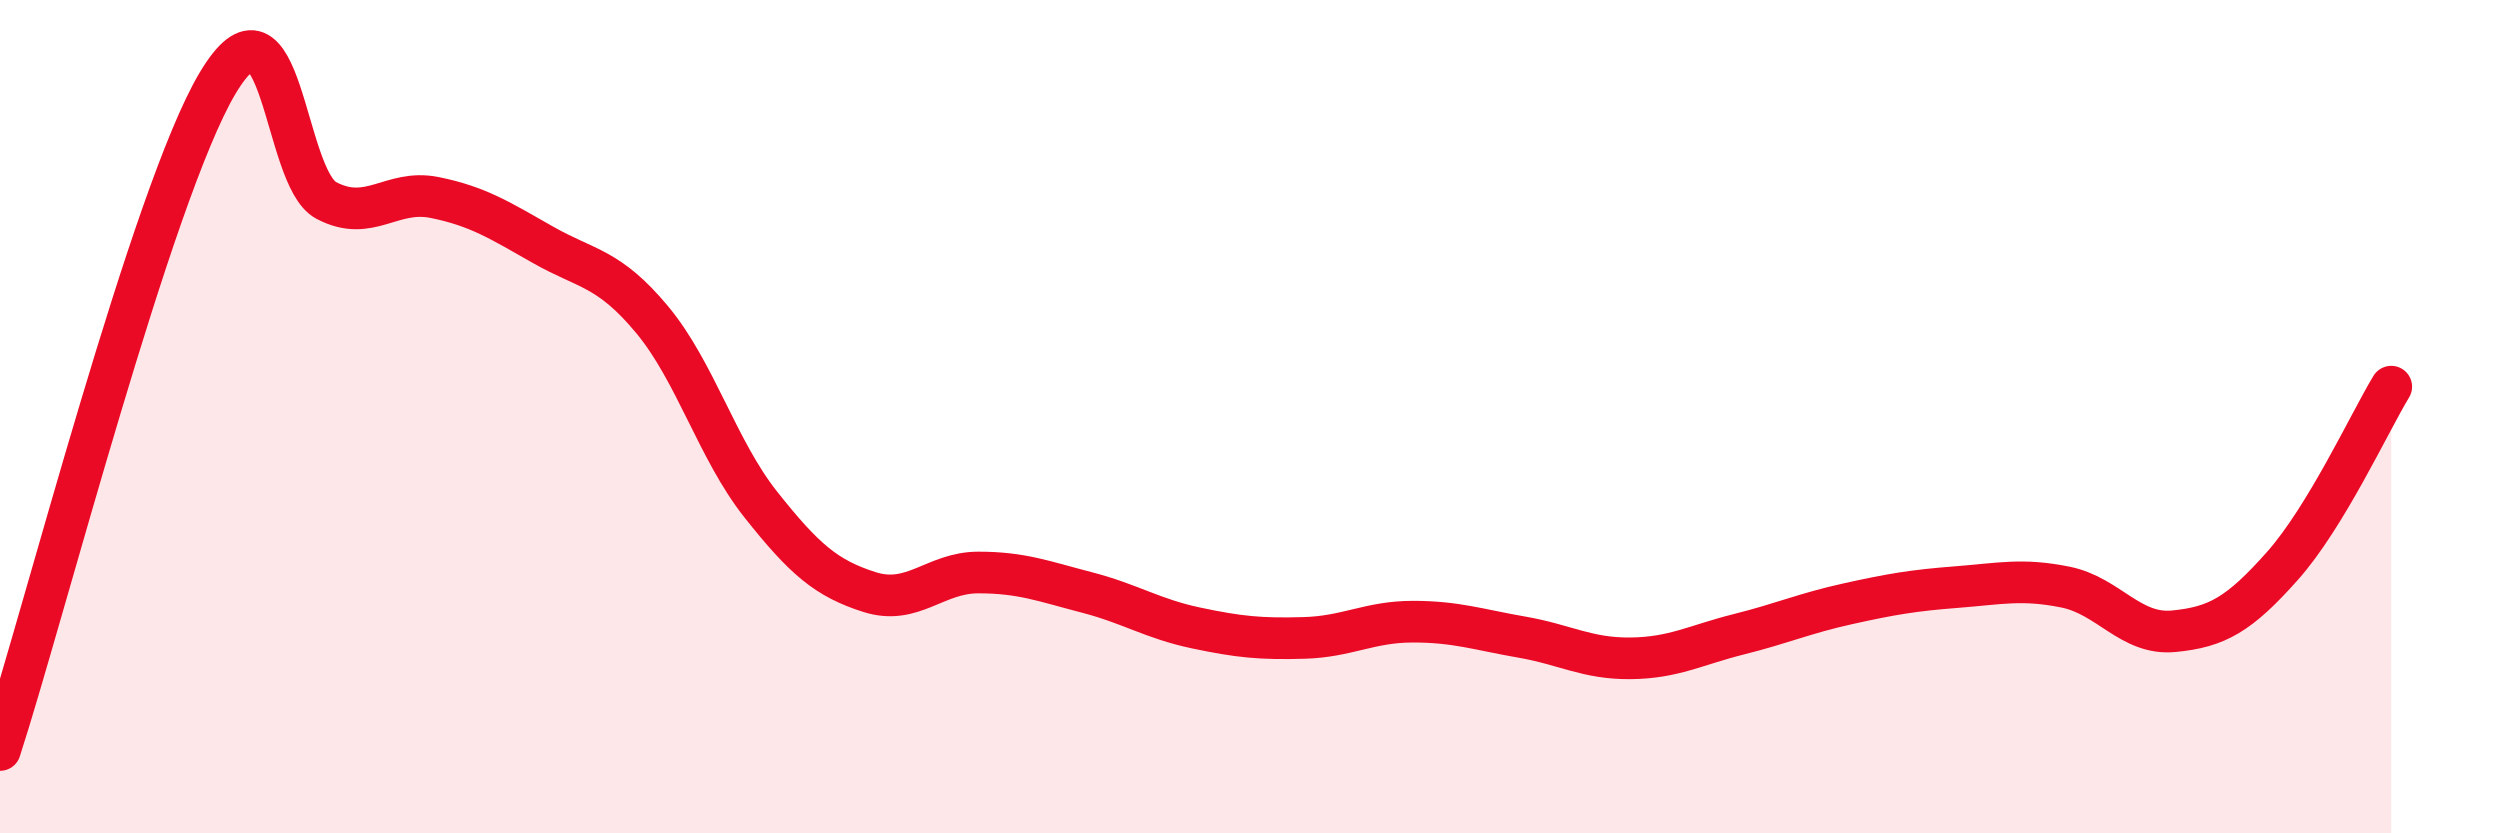
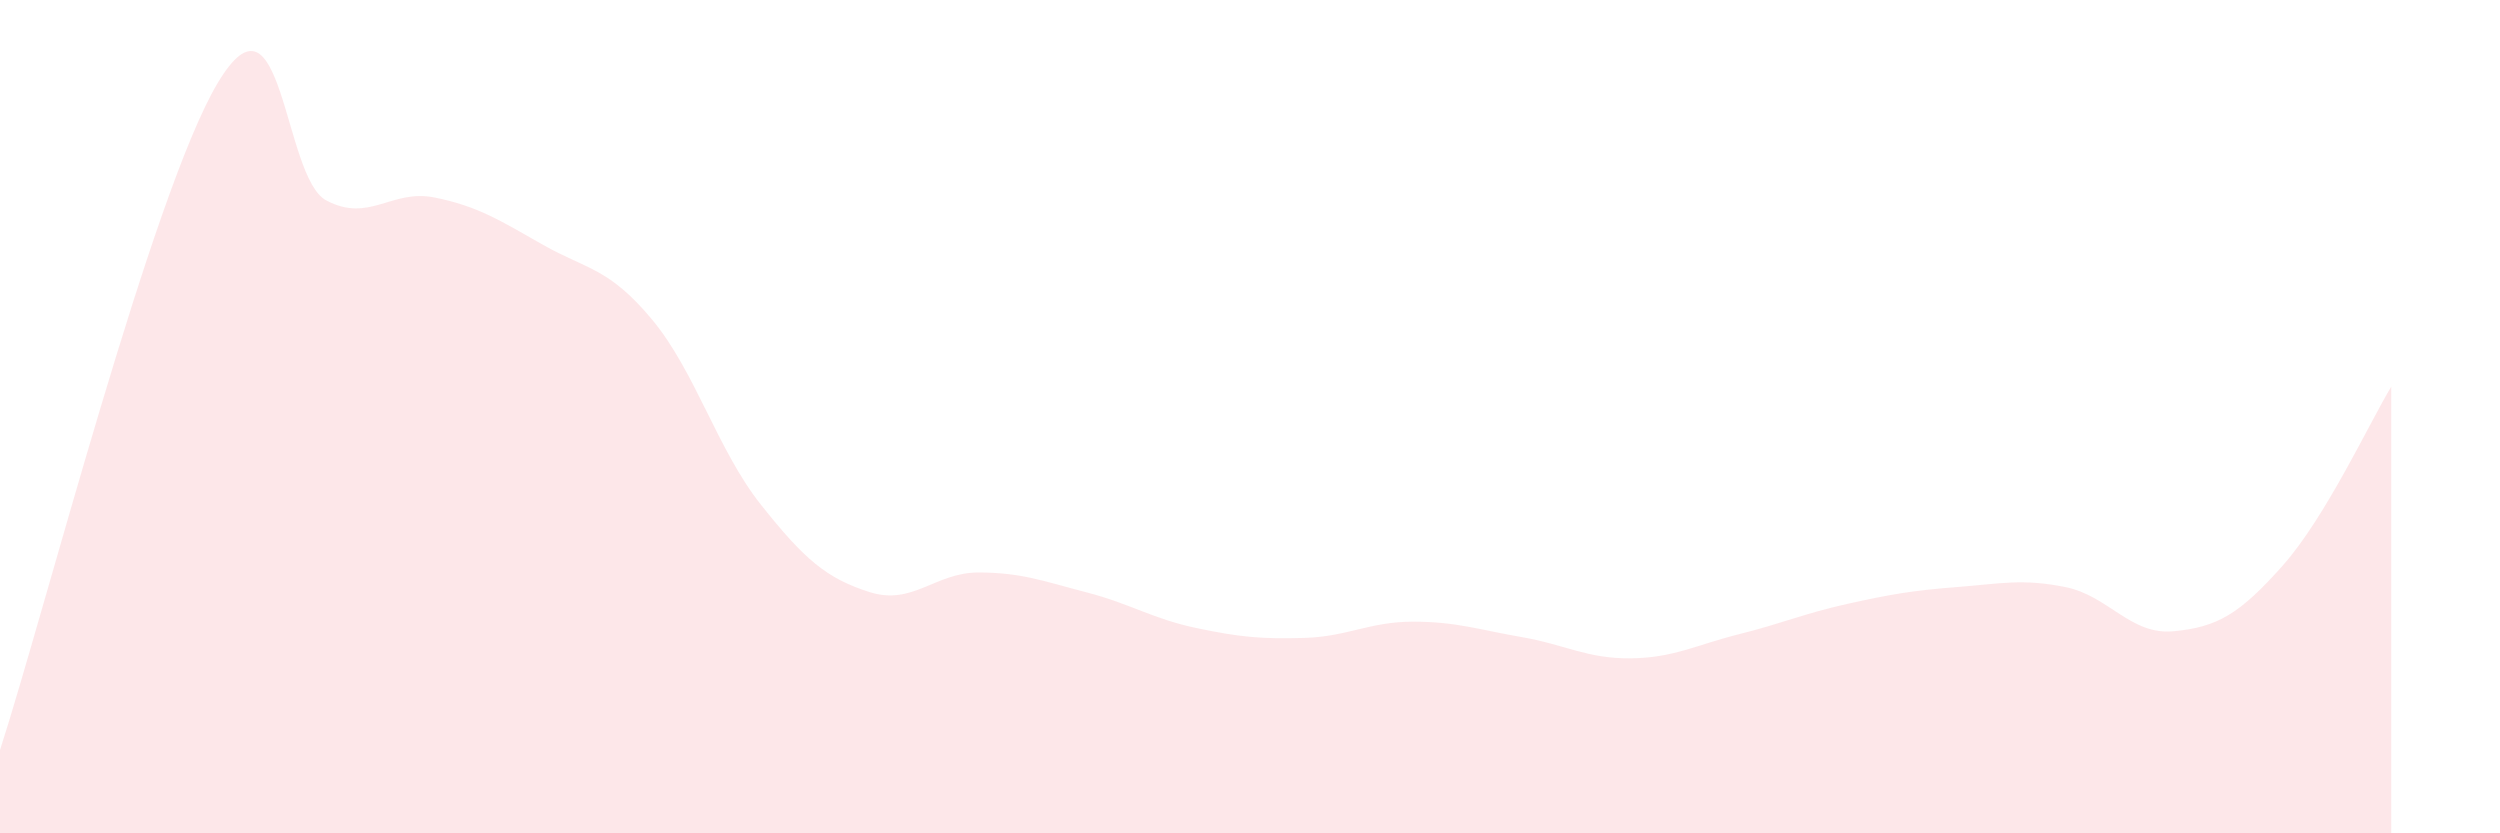
<svg xmlns="http://www.w3.org/2000/svg" width="60" height="20" viewBox="0 0 60 20">
  <path d="M 0,18 C 1.04,14.8 3.65,4.64 5.22,2 C 6.79,-0.64 6.79,4.26 7.83,4.81 C 8.87,5.36 9.39,4.53 10.43,4.74 C 11.47,4.95 12,5.29 13.04,5.88 C 14.08,6.47 14.61,6.42 15.65,7.67 C 16.69,8.92 17.22,10.8 18.26,12.11 C 19.3,13.42 19.83,13.88 20.87,14.21 C 21.91,14.54 22.44,13.74 23.48,13.74 C 24.52,13.74 25.05,13.95 26.09,14.22 C 27.13,14.49 27.66,14.85 28.7,15.07 C 29.74,15.29 30.26,15.34 31.3,15.31 C 32.34,15.28 32.87,14.92 33.91,14.92 C 34.95,14.92 35.48,15.11 36.52,15.29 C 37.56,15.47 38.09,15.81 39.13,15.8 C 40.17,15.79 40.7,15.48 41.74,15.22 C 42.78,14.96 43.31,14.72 44.35,14.49 C 45.39,14.26 45.92,14.17 46.96,14.09 C 48,14.01 48.53,13.88 49.57,14.09 C 50.61,14.3 51.13,15.25 52.17,15.15 C 53.21,15.05 53.74,14.75 54.78,13.58 C 55.82,12.41 56.87,10.14 57.39,9.28L57.39 20L0 20Z" fill="#EB0A25" opacity="0.1" stroke-linecap="round" stroke-linejoin="round" />
-   <path d="M 0,18 C 1.04,14.8 3.65,4.64 5.22,2 C 6.79,-0.64 6.79,4.26 7.83,4.81 C 8.87,5.36 9.39,4.53 10.43,4.74 C 11.47,4.95 12,5.29 13.04,5.88 C 14.08,6.47 14.61,6.42 15.65,7.67 C 16.69,8.92 17.22,10.8 18.26,12.11 C 19.3,13.42 19.83,13.88 20.87,14.21 C 21.91,14.54 22.44,13.74 23.48,13.74 C 24.52,13.74 25.05,13.95 26.09,14.22 C 27.13,14.49 27.66,14.85 28.7,15.07 C 29.74,15.29 30.26,15.34 31.3,15.31 C 32.34,15.28 32.87,14.92 33.91,14.92 C 34.95,14.92 35.48,15.11 36.52,15.29 C 37.56,15.47 38.09,15.81 39.13,15.8 C 40.17,15.79 40.7,15.48 41.74,15.22 C 42.78,14.96 43.31,14.72 44.35,14.49 C 45.39,14.26 45.92,14.17 46.96,14.09 C 48,14.01 48.53,13.88 49.57,14.09 C 50.61,14.3 51.13,15.25 52.17,15.15 C 53.21,15.05 53.74,14.75 54.78,13.58 C 55.82,12.41 56.87,10.14 57.39,9.28" stroke="#EB0A25" stroke-width="1" fill="none" stroke-linecap="round" stroke-linejoin="round" />
</svg>